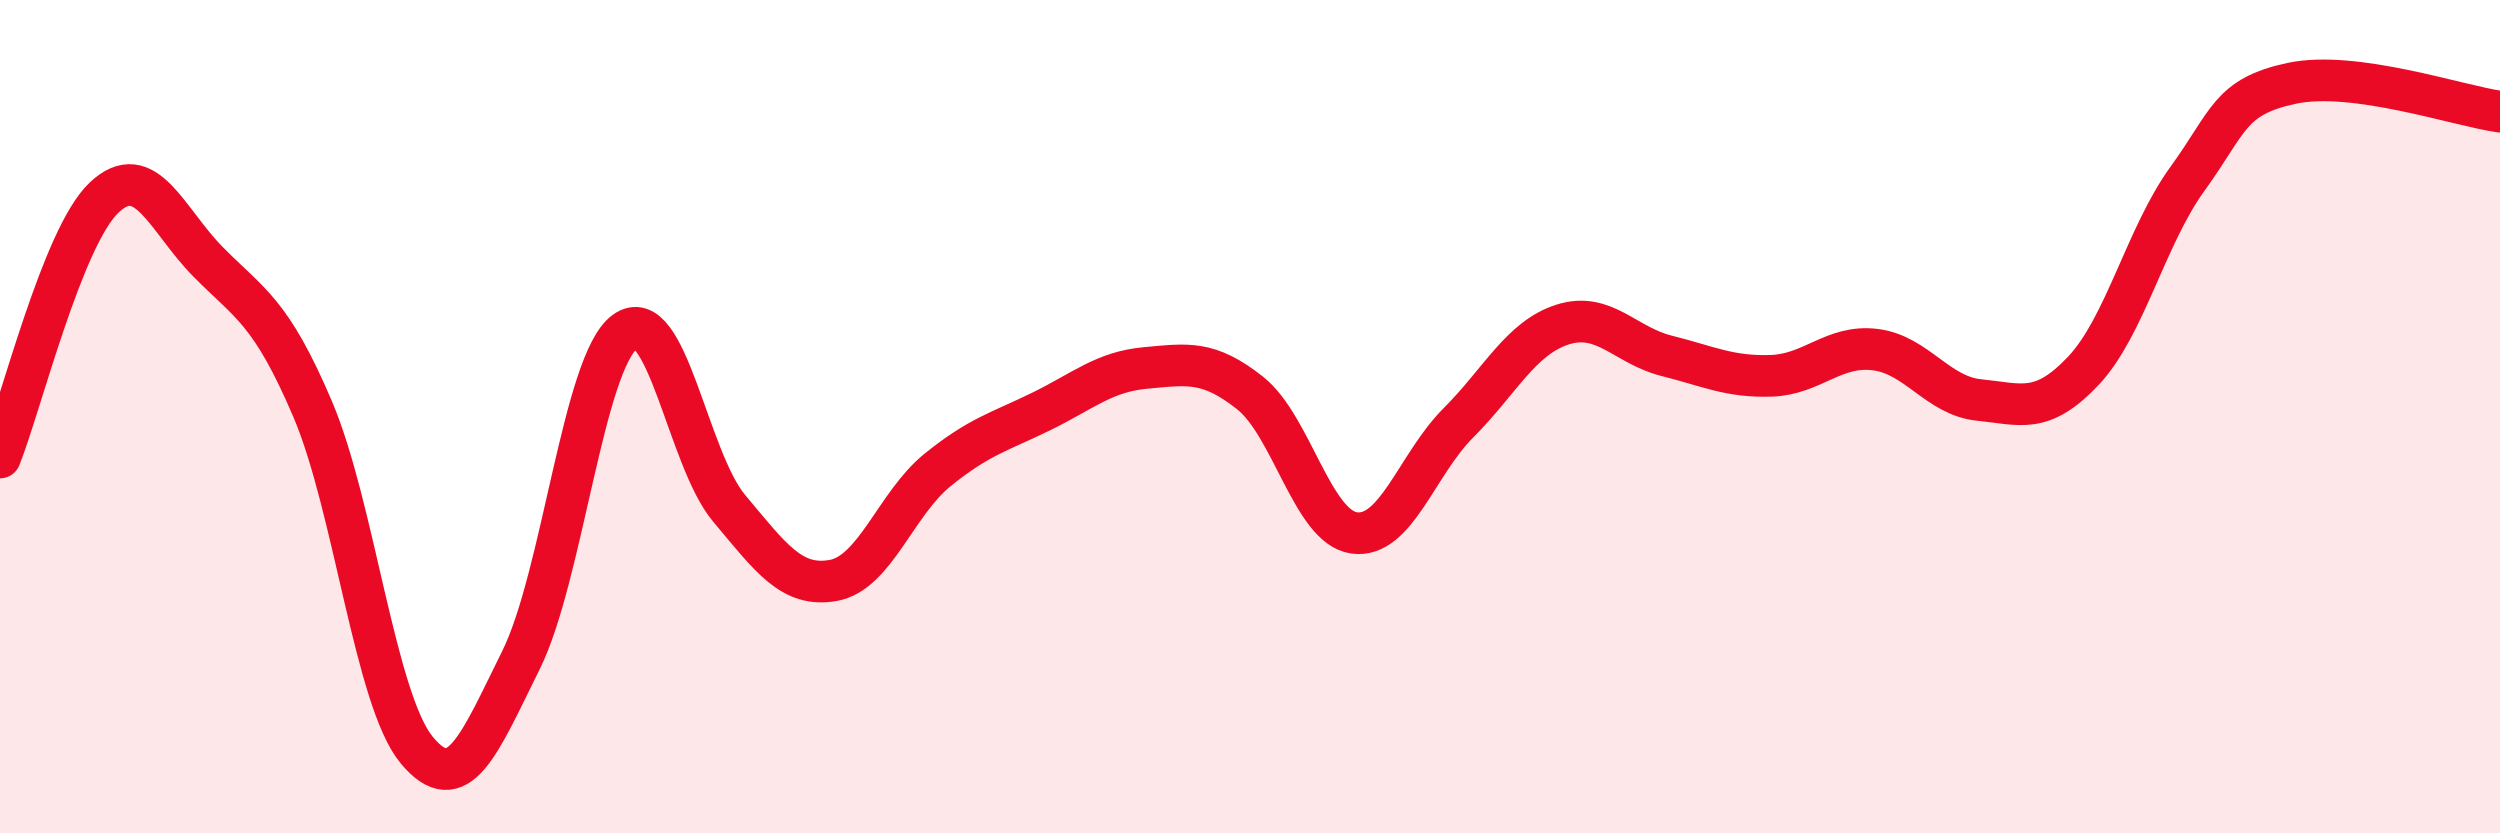
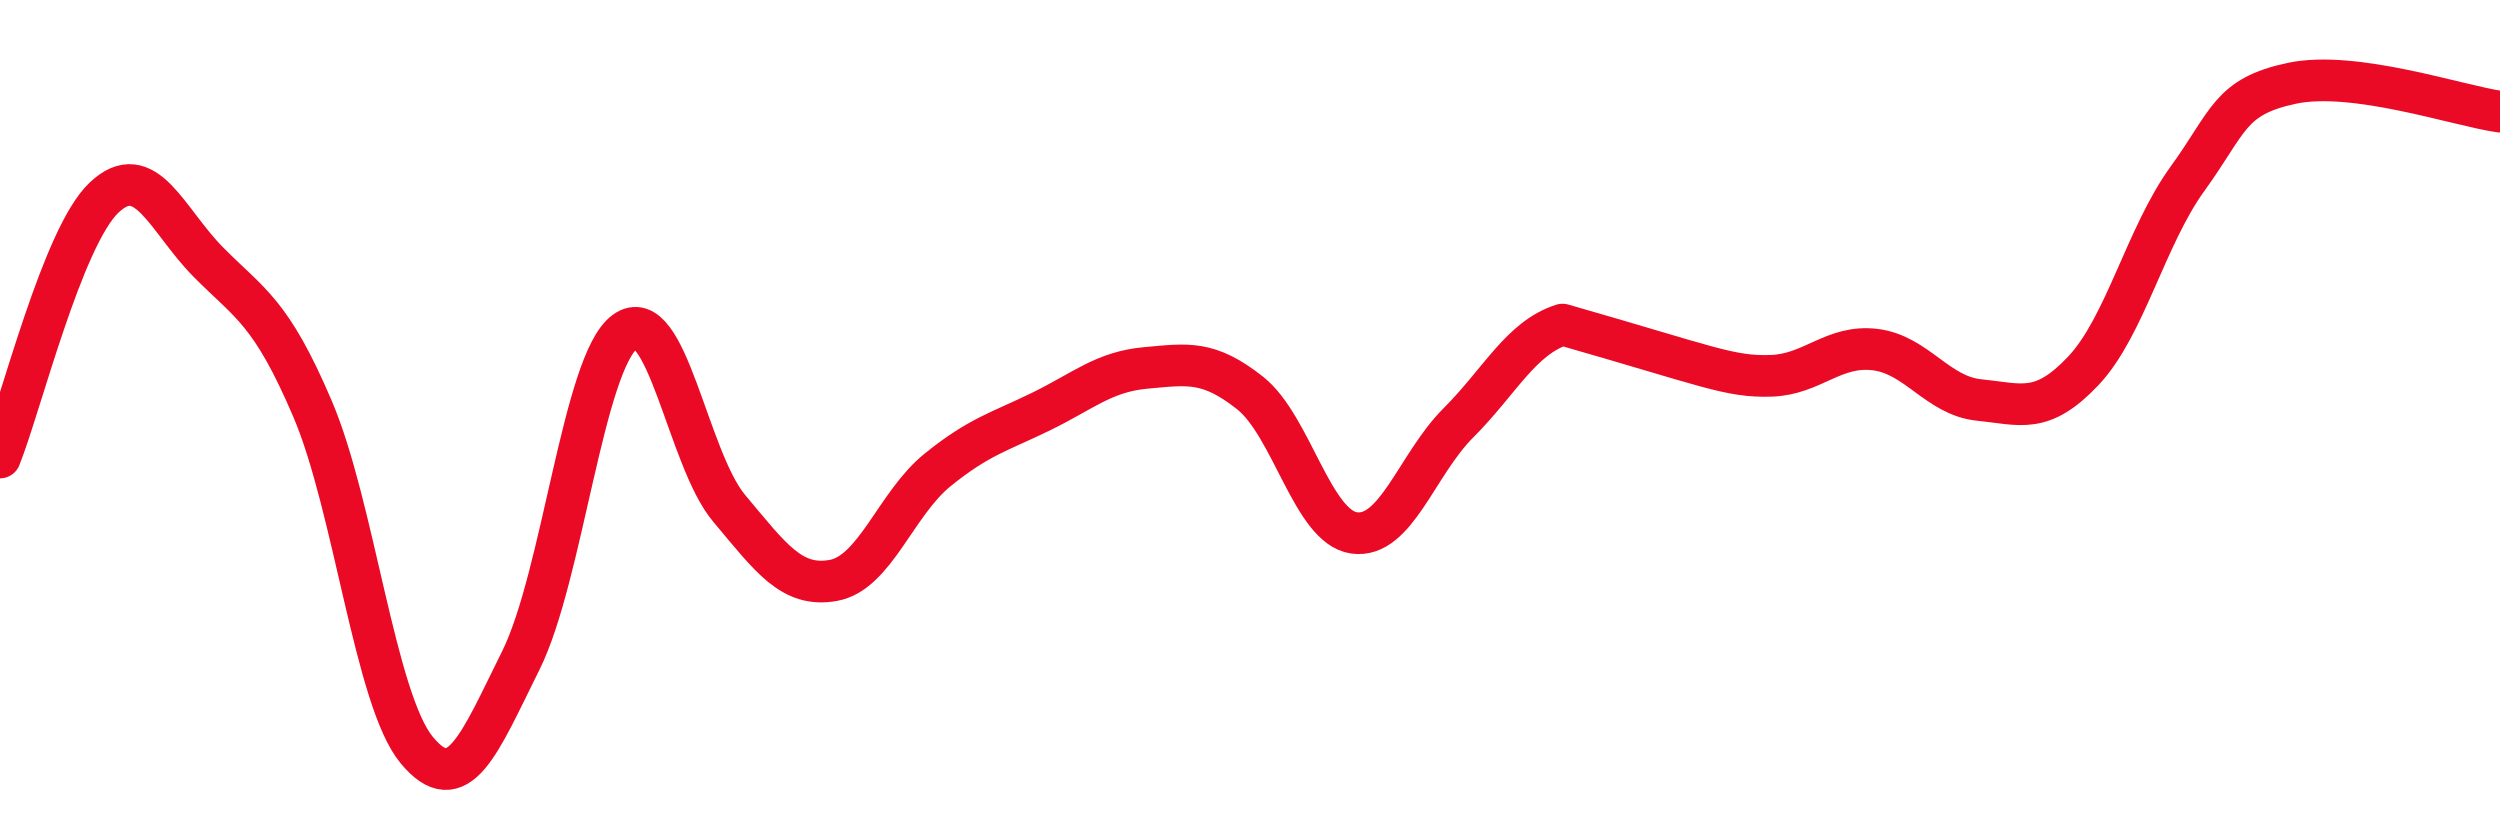
<svg xmlns="http://www.w3.org/2000/svg" width="60" height="20" viewBox="0 0 60 20">
-   <path d="M 0,10.98 C 0.5,9.73 1.5,5.68 2.5,4.74 C 3.5,3.8 4,5.28 5,6.29 C 6,7.3 6.5,7.47 7.5,9.81 C 8.5,12.15 9,16.79 10,18 C 11,19.21 11.5,17.86 12.5,15.85 C 13.5,13.84 14,8.69 15,7.96 C 16,7.23 16.5,11.01 17.5,12.2 C 18.5,13.39 19,14.11 20,13.93 C 21,13.75 21.5,12.09 22.5,11.28 C 23.5,10.47 24,10.36 25,9.87 C 26,9.38 26.5,8.92 27.5,8.83 C 28.5,8.74 29,8.64 30,9.43 C 31,10.22 31.5,12.65 32.5,12.79 C 33.5,12.93 34,11.15 35,10.15 C 36,9.15 36.5,8.11 37.5,7.79 C 38.5,7.47 39,8.29 40,8.54 C 41,8.79 41.5,9.05 42.5,9.02 C 43.5,8.99 44,8.27 45,8.39 C 46,8.51 46.5,9.5 47.5,9.6 C 48.5,9.7 49,9.96 50,8.9 C 51,7.84 51.5,5.67 52.5,4.29 C 53.5,2.91 53.5,2.32 55,2 C 56.5,1.68 59,2.54 60,2.68L60 20L0 20Z" fill="#EB0A25" opacity="0.1" stroke-linecap="round" stroke-linejoin="round" />
-   <path d="M 0,10.98 C 0.5,9.73 1.5,5.68 2.5,4.74 C 3.5,3.8 4,5.28 5,6.29 C 6,7.3 6.5,7.47 7.5,9.81 C 8.5,12.15 9,16.79 10,18 C 11,19.21 11.5,17.86 12.5,15.85 C 13.5,13.84 14,8.69 15,7.96 C 16,7.23 16.5,11.01 17.5,12.2 C 18.5,13.39 19,14.11 20,13.93 C 21,13.75 21.5,12.09 22.5,11.28 C 23.5,10.47 24,10.36 25,9.87 C 26,9.38 26.5,8.92 27.5,8.83 C 28.5,8.74 29,8.64 30,9.43 C 31,10.22 31.5,12.65 32.5,12.79 C 33.5,12.93 34,11.15 35,10.15 C 36,9.15 36.5,8.11 37.5,7.79 C 38.5,7.47 39,8.29 40,8.54 C 41,8.79 41.5,9.05 42.5,9.02 C 43.5,8.99 44,8.27 45,8.39 C 46,8.51 46.5,9.5 47.5,9.6 C 48.5,9.7 49,9.96 50,8.9 C 51,7.84 51.5,5.67 52.5,4.29 C 53.5,2.91 53.5,2.32 55,2 C 56.5,1.68 59,2.54 60,2.68" stroke="#EB0A25" stroke-width="1" fill="none" stroke-linecap="round" stroke-linejoin="round" />
+   <path d="M 0,10.98 C 0.5,9.73 1.5,5.68 2.5,4.74 C 3.5,3.8 4,5.28 5,6.29 C 6,7.3 6.5,7.47 7.5,9.81 C 8.5,12.15 9,16.79 10,18 C 11,19.21 11.5,17.86 12.5,15.85 C 13.5,13.84 14,8.69 15,7.96 C 16,7.23 16.5,11.01 17.5,12.2 C 18.5,13.39 19,14.11 20,13.93 C 21,13.75 21.5,12.09 22.5,11.28 C 23.5,10.47 24,10.36 25,9.87 C 26,9.38 26.5,8.92 27.5,8.83 C 28.5,8.74 29,8.64 30,9.43 C 31,10.22 31.5,12.65 32.5,12.79 C 33.5,12.93 34,11.15 35,10.15 C 36,9.15 36.5,8.11 37.5,7.79 C 41,8.79 41.5,9.05 42.5,9.02 C 43.5,8.99 44,8.27 45,8.39 C 46,8.51 46.5,9.5 47.5,9.6 C 48.5,9.7 49,9.96 50,8.9 C 51,7.84 51.5,5.67 52.5,4.29 C 53.5,2.91 53.5,2.32 55,2 C 56.5,1.68 59,2.54 60,2.68" stroke="#EB0A25" stroke-width="1" fill="none" stroke-linecap="round" stroke-linejoin="round" />
</svg>